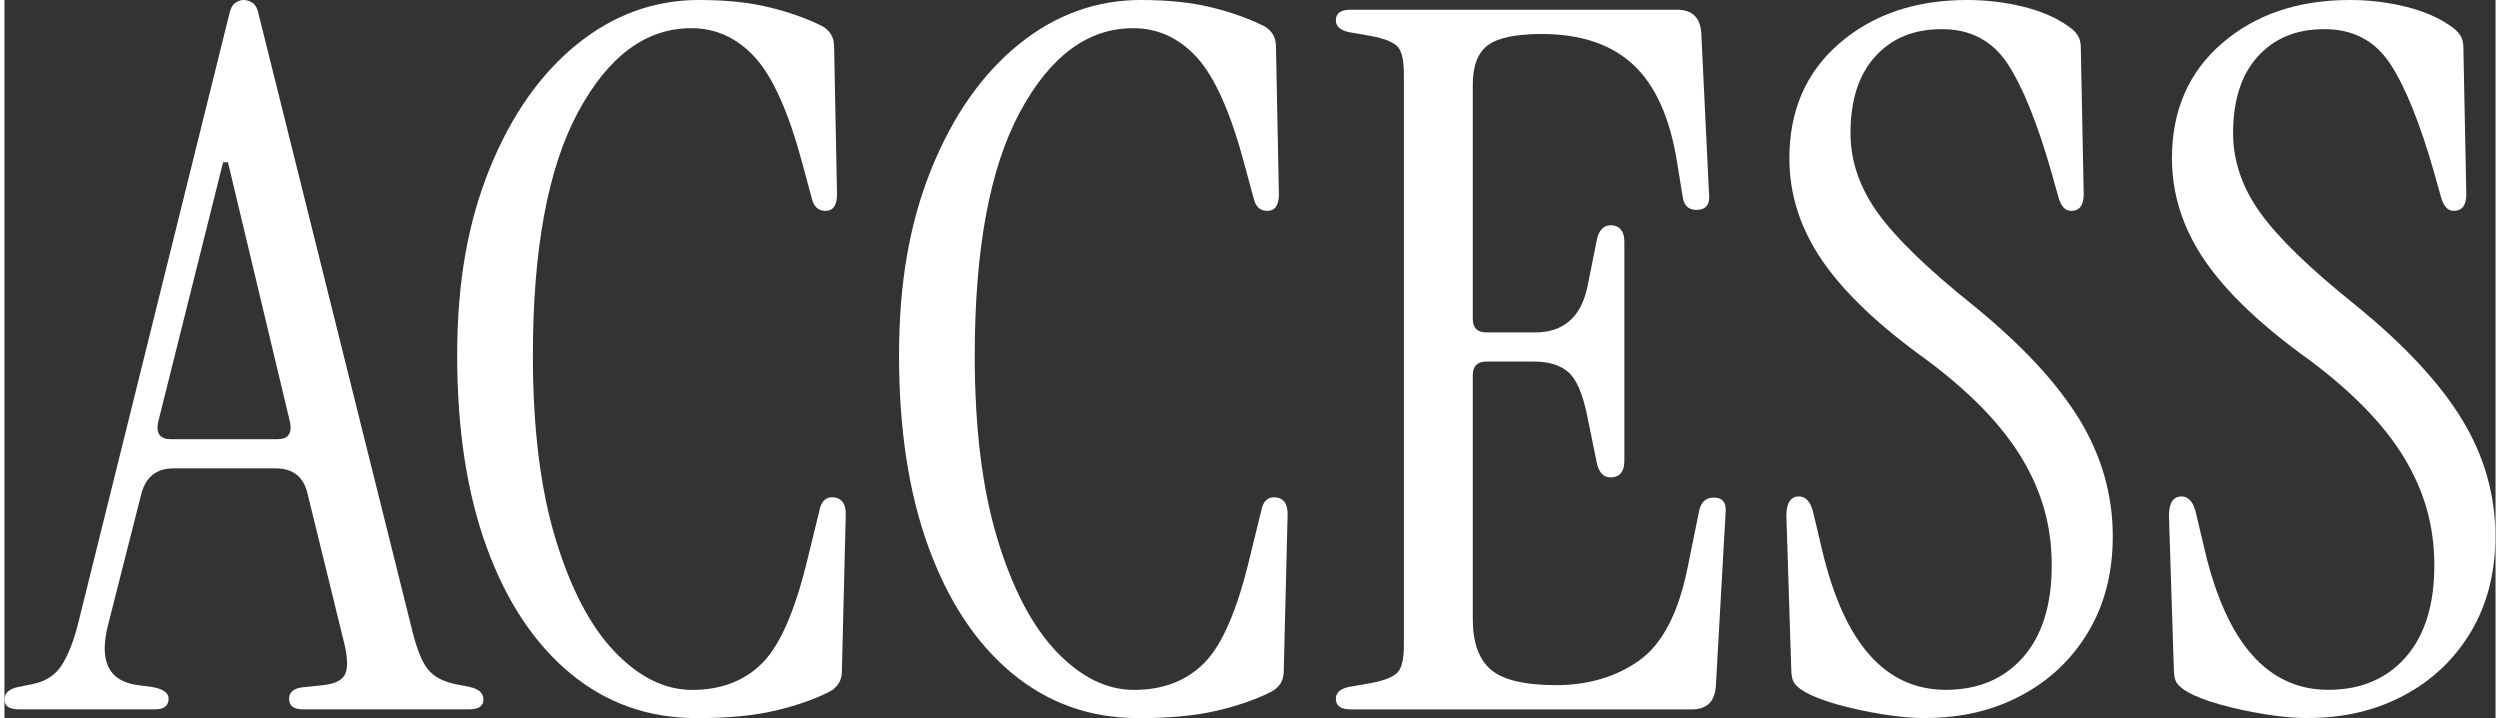
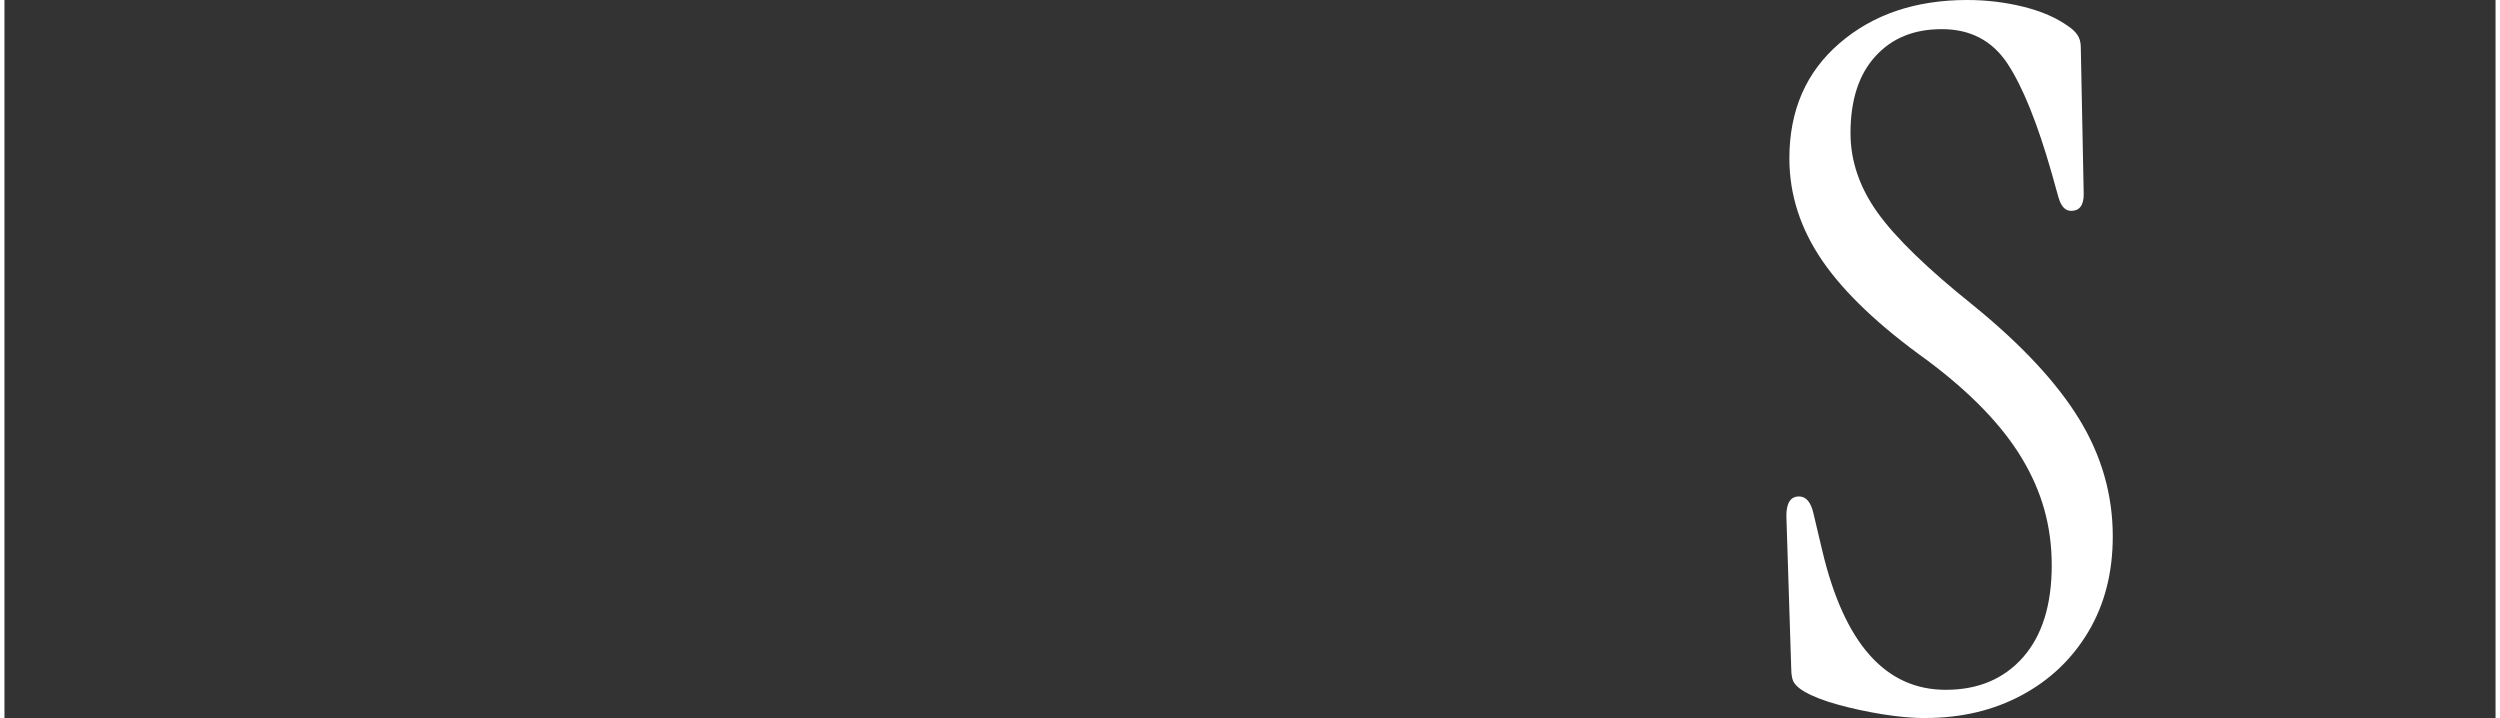
<svg xmlns="http://www.w3.org/2000/svg" id="_レイヤー_2" width="282" height="81" viewBox="0 0 282 81.29">
  <rect x="0" y="0" width="282" height="81.29" fill="#333333" stroke="none" />
  <g id="_文字">
-     <path d="M1.65,80.3c-1.1,0-1.65-.37-1.65-1.1s.51-1.21,1.54-1.43l1.65-.33c1.47-.29,2.57-1.01,3.3-2.15.73-1.14,1.36-2.73,1.87-4.79L25.41,1.76c.15-.73.39-1.21.71-1.43.33-.22.64-.33.94-.33.37,0,.71.11,1.04.33.33.22.57.7.71,1.43l17.38,69.74c.51,2.05,1.1,3.48,1.76,4.29.66.81,1.69,1.36,3.08,1.65l1.65.33c1.03.22,1.54.7,1.54,1.43s-.55,1.1-1.65,1.1h-18.81c-1.03,0-1.54-.4-1.54-1.21s.62-1.25,1.87-1.32l2.09-.22c1.25-.15,2.04-.55,2.37-1.21s.31-1.8-.06-3.41l-4.18-17.05c-.44-1.91-1.65-2.86-3.63-2.86h-11.55c-1.91,0-3.12.95-3.63,2.86l-3.74,14.74c-1.1,4.18,0,6.49,3.3,6.93l1.65.22c1.25.22,1.87.66,1.87,1.32,0,.81-.51,1.21-1.54,1.21H1.65ZM18.81,49.72h12.1c1.17,0,1.65-.62,1.43-1.87l-7.04-29.48h-.55l-7.37,29.48c-.22,1.25.26,1.87,1.43,1.87Z" fill="#fff" />
-     <path d="M78.31,81.29c-5.43,0-10.17-1.69-14.25-5.06-4.07-3.37-7.22-8.12-9.46-14.25-2.24-6.12-3.35-13.37-3.35-21.73s1.23-15.12,3.68-21.17c2.46-6.05,5.76-10.74,9.9-14.08,4.14-3.34,8.75-5,13.8-5,3.01,0,5.65.27,7.92.82,2.27.55,4.29,1.27,6.05,2.15.88.51,1.32,1.28,1.32,2.31l.33,16.72c0,1.25-.44,1.87-1.32,1.87-.81,0-1.32-.48-1.54-1.43l-1.1-4.07c-1.54-5.72-3.32-9.68-5.33-11.88-2.02-2.2-4.42-3.3-7.21-3.3-5.13,0-9.41,3.17-12.82,9.51-3.41,6.34-5.11,15.53-5.11,27.56,0,8.21.86,15.14,2.58,20.79,1.72,5.65,3.96,9.9,6.71,12.76,2.75,2.86,5.67,4.29,8.74,4.29,3.3,0,5.96-1.03,7.98-3.08,2.02-2.05,3.72-6.01,5.12-11.88l1.32-5.39c.22-1.1.81-1.58,1.76-1.43.81.15,1.21.77,1.21,1.87l-.44,17.82c0,1.03-.48,1.8-1.43,2.31-1.76.88-3.83,1.6-6.21,2.15-2.38.55-5.33.83-8.86.83Z" fill="#fff" />
-     <path d="M128.33,81.29c-5.43,0-10.17-1.69-14.25-5.06-4.07-3.37-7.22-8.12-9.46-14.25-2.24-6.12-3.35-13.37-3.35-21.73s1.23-15.12,3.68-21.17c2.46-6.05,5.76-10.74,9.9-14.08,4.14-3.34,8.75-5,13.8-5,3.01,0,5.65.27,7.92.82,2.27.55,4.29,1.27,6.05,2.15.88.51,1.32,1.28,1.32,2.31l.33,16.72c0,1.25-.44,1.87-1.32,1.87-.81,0-1.32-.48-1.54-1.43l-1.1-4.07c-1.54-5.72-3.32-9.68-5.33-11.88-2.02-2.2-4.42-3.3-7.21-3.3-5.13,0-9.41,3.17-12.82,9.51-3.41,6.34-5.11,15.53-5.11,27.56,0,8.21.86,15.14,2.58,20.79,1.72,5.65,3.96,9.9,6.71,12.76,2.75,2.86,5.67,4.29,8.74,4.29,3.3,0,5.96-1.03,7.98-3.08,2.02-2.05,3.72-6.01,5.12-11.88l1.32-5.39c.22-1.1.81-1.58,1.76-1.43.81.15,1.21.77,1.21,1.87l-.44,17.82c0,1.03-.48,1.8-1.43,2.31-1.76.88-3.83,1.6-6.21,2.15-2.38.55-5.33.83-8.86.83Z" fill="#fff" />
-     <path d="M152.37,80.3c-1.1,0-1.65-.4-1.65-1.21,0-.66.48-1.1,1.43-1.32l2.53-.44c1.54-.29,2.55-.7,3.03-1.21.48-.51.71-1.54.71-3.08V8.36c0-1.54-.24-2.57-.71-3.08-.48-.51-1.49-.92-3.03-1.21l-2.53-.44c-.95-.22-1.43-.66-1.43-1.32,0-.81.55-1.21,1.65-1.21h36.96c1.69,0,2.6.84,2.75,2.53l.88,18.26c.15,1.25-.33,1.87-1.43,1.87-.88,0-1.39-.48-1.54-1.43l-.66-4.07c-.81-4.99-2.46-8.63-4.95-10.94-2.49-2.31-5.94-3.47-10.34-3.47-2.93,0-4.97.42-6.11,1.27-1.14.84-1.71,2.33-1.71,4.46v26.51c0,1.03.51,1.54,1.54,1.54h5.5c3.23,0,5.21-1.72,5.94-5.17l1.1-5.5c.29-1.1.92-1.58,1.87-1.43.81.15,1.21.77,1.21,1.87v24.75c0,1.1-.4,1.72-1.21,1.87-.95.15-1.58-.33-1.87-1.43l-1.1-5.39c-.51-2.57-1.23-4.25-2.15-5.06-.92-.81-2.22-1.21-3.9-1.21h-5.39c-1.03,0-1.54.51-1.54,1.54v27.61c0,2.64.68,4.55,2.04,5.72,1.36,1.17,3.83,1.76,7.42,1.76s6.8-.94,9.41-2.81c2.6-1.87,4.42-5.37,5.45-10.5l1.32-6.49c.22-.95.77-1.43,1.65-1.43,1.03,0,1.47.62,1.32,1.87l-1.1,19.58c-.15,1.69-1.06,2.53-2.75,2.53h-38.61Z" fill="#fff" />
    <path d="M217.46,81.29c-1.47,0-3.1-.15-4.9-.44-1.8-.29-3.48-.66-5.06-1.1-1.58-.44-2.8-.92-3.69-1.43-.51-.29-.9-.6-1.15-.94-.26-.33-.39-.9-.39-1.71l-.55-17.27c0-1.47.48-2.2,1.43-2.2.81,0,1.36.66,1.65,1.98l.99,4.18c2.49,10.49,7.15,15.73,13.97,15.73,3.67,0,6.58-1.23,8.75-3.68,2.16-2.46,3.25-5.92,3.25-10.4s-1.12-8.36-3.36-12.1c-2.24-3.74-5.81-7.44-10.72-11.11-5.43-3.89-9.39-7.64-11.88-11.27-2.49-3.63-3.74-7.5-3.74-11.6,0-5.43,1.89-9.77,5.67-13.03,3.78-3.26,8.6-4.9,14.46-4.9,2.2,0,4.33.26,6.38.77,2.05.51,3.74,1.25,5.06,2.2.44.29.79.62,1.04.99.26.37.38.84.38,1.43l.33,16.61c0,1.25-.48,1.87-1.43,1.87-.66,0-1.14-.51-1.43-1.54l-.77-2.75c-1.61-5.65-3.28-9.77-5-12.38-1.72-2.6-4.2-3.9-7.42-3.9s-5.67,1.03-7.54,3.08c-1.87,2.05-2.81,4.95-2.81,8.69,0,3.15,1.03,6.16,3.08,9.02,2.05,2.86,5.65,6.34,10.78,10.45,5.5,4.47,9.51,8.78,12.04,12.92,2.53,4.14,3.79,8.56,3.79,13.25,0,4.11-.92,7.7-2.75,10.78-1.83,3.08-4.34,5.48-7.54,7.2-3.19,1.72-6.84,2.59-10.94,2.59Z" fill="#fff" />
-     <path d="M260.77,81.29c-1.47,0-3.1-.15-4.9-.44-1.8-.29-3.48-.66-5.06-1.1-1.58-.44-2.8-.92-3.69-1.43-.51-.29-.9-.6-1.15-.94-.26-.33-.39-.9-.39-1.71l-.55-17.27c0-1.47.48-2.2,1.43-2.2.81,0,1.36.66,1.65,1.98l.99,4.18c2.49,10.49,7.15,15.73,13.97,15.73,3.67,0,6.58-1.23,8.75-3.68,2.16-2.46,3.25-5.92,3.25-10.4s-1.12-8.36-3.36-12.1c-2.24-3.74-5.81-7.44-10.72-11.11-5.43-3.89-9.39-7.64-11.88-11.27-2.49-3.63-3.74-7.5-3.74-11.6,0-5.43,1.89-9.77,5.67-13.03,3.78-3.26,8.6-4.9,14.46-4.9,2.2,0,4.33.26,6.38.77,2.05.51,3.74,1.25,5.06,2.2.44.29.79.62,1.04.99.26.37.38.84.38,1.43l.33,16.61c0,1.25-.48,1.87-1.43,1.87-.66,0-1.14-.51-1.43-1.54l-.77-2.75c-1.61-5.65-3.28-9.77-5-12.38-1.72-2.6-4.2-3.9-7.42-3.9s-5.67,1.03-7.54,3.08c-1.87,2.05-2.81,4.95-2.81,8.69,0,3.15,1.03,6.16,3.08,9.02,2.05,2.86,5.65,6.34,10.78,10.45,5.5,4.47,9.51,8.78,12.04,12.92,2.53,4.14,3.79,8.56,3.79,13.25,0,4.11-.92,7.7-2.75,10.78-1.83,3.08-4.34,5.48-7.54,7.2-3.19,1.72-6.84,2.59-10.94,2.59Z" fill="#fff" />
  </g>
</svg>